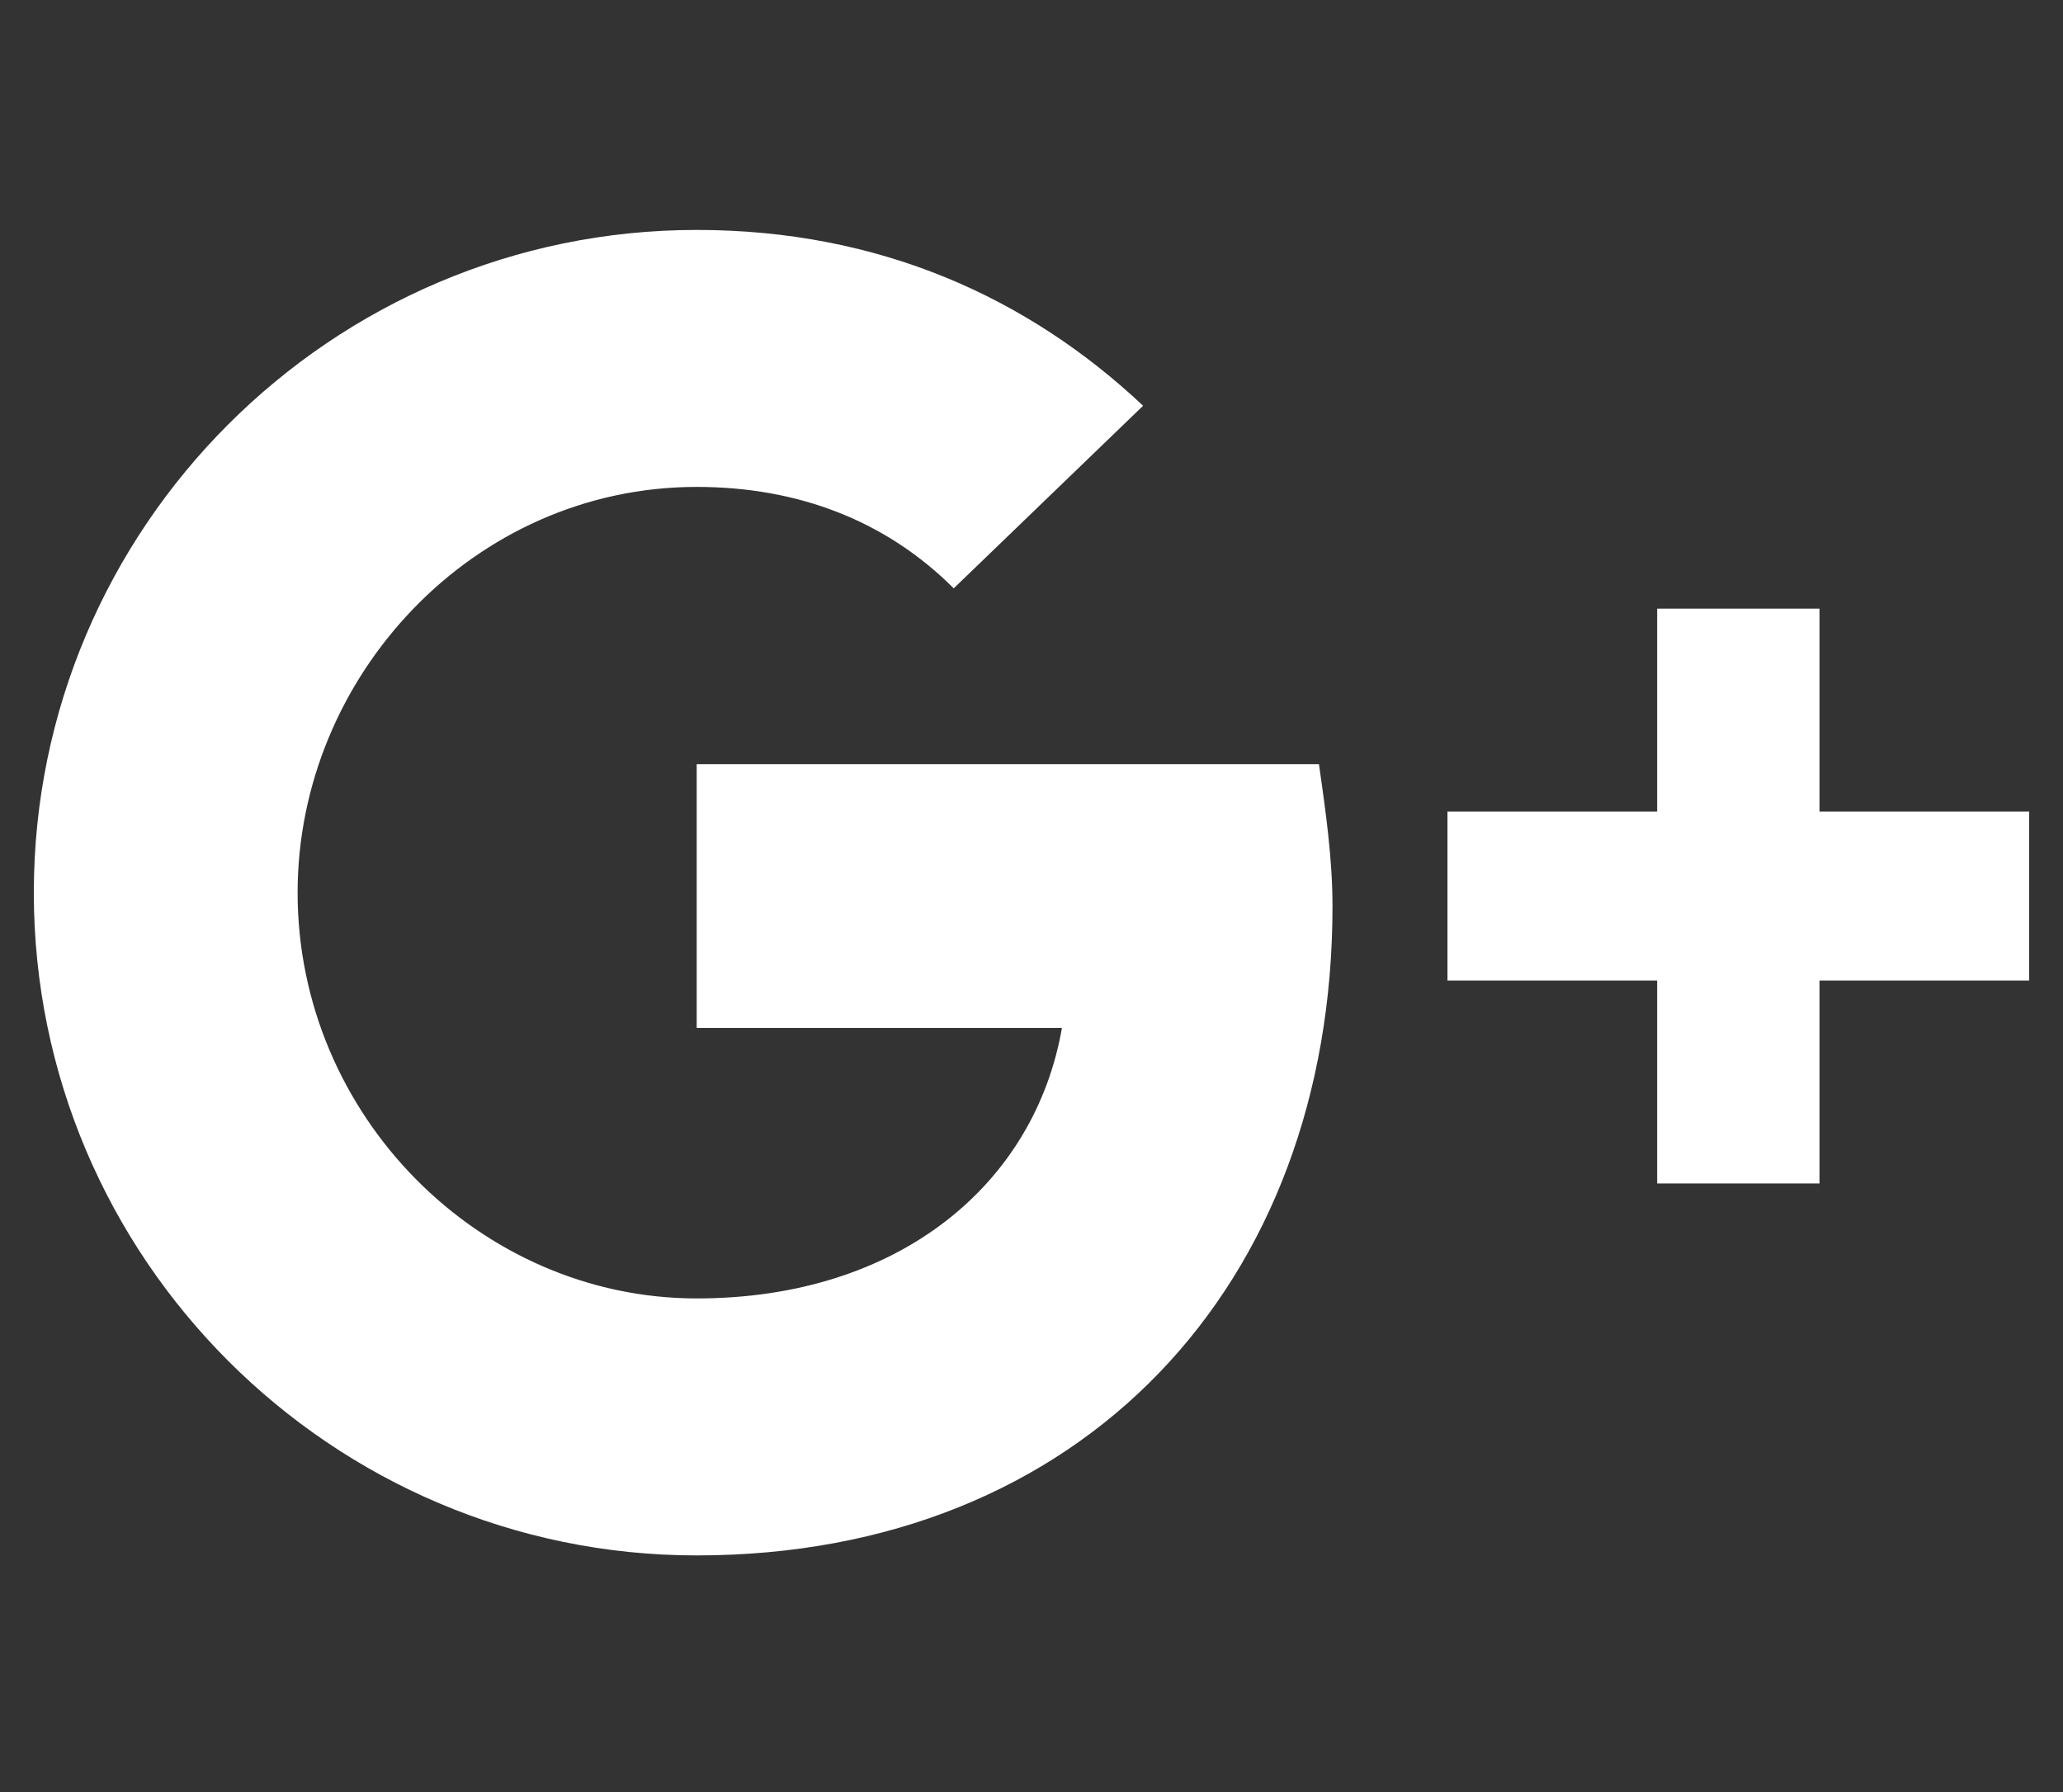
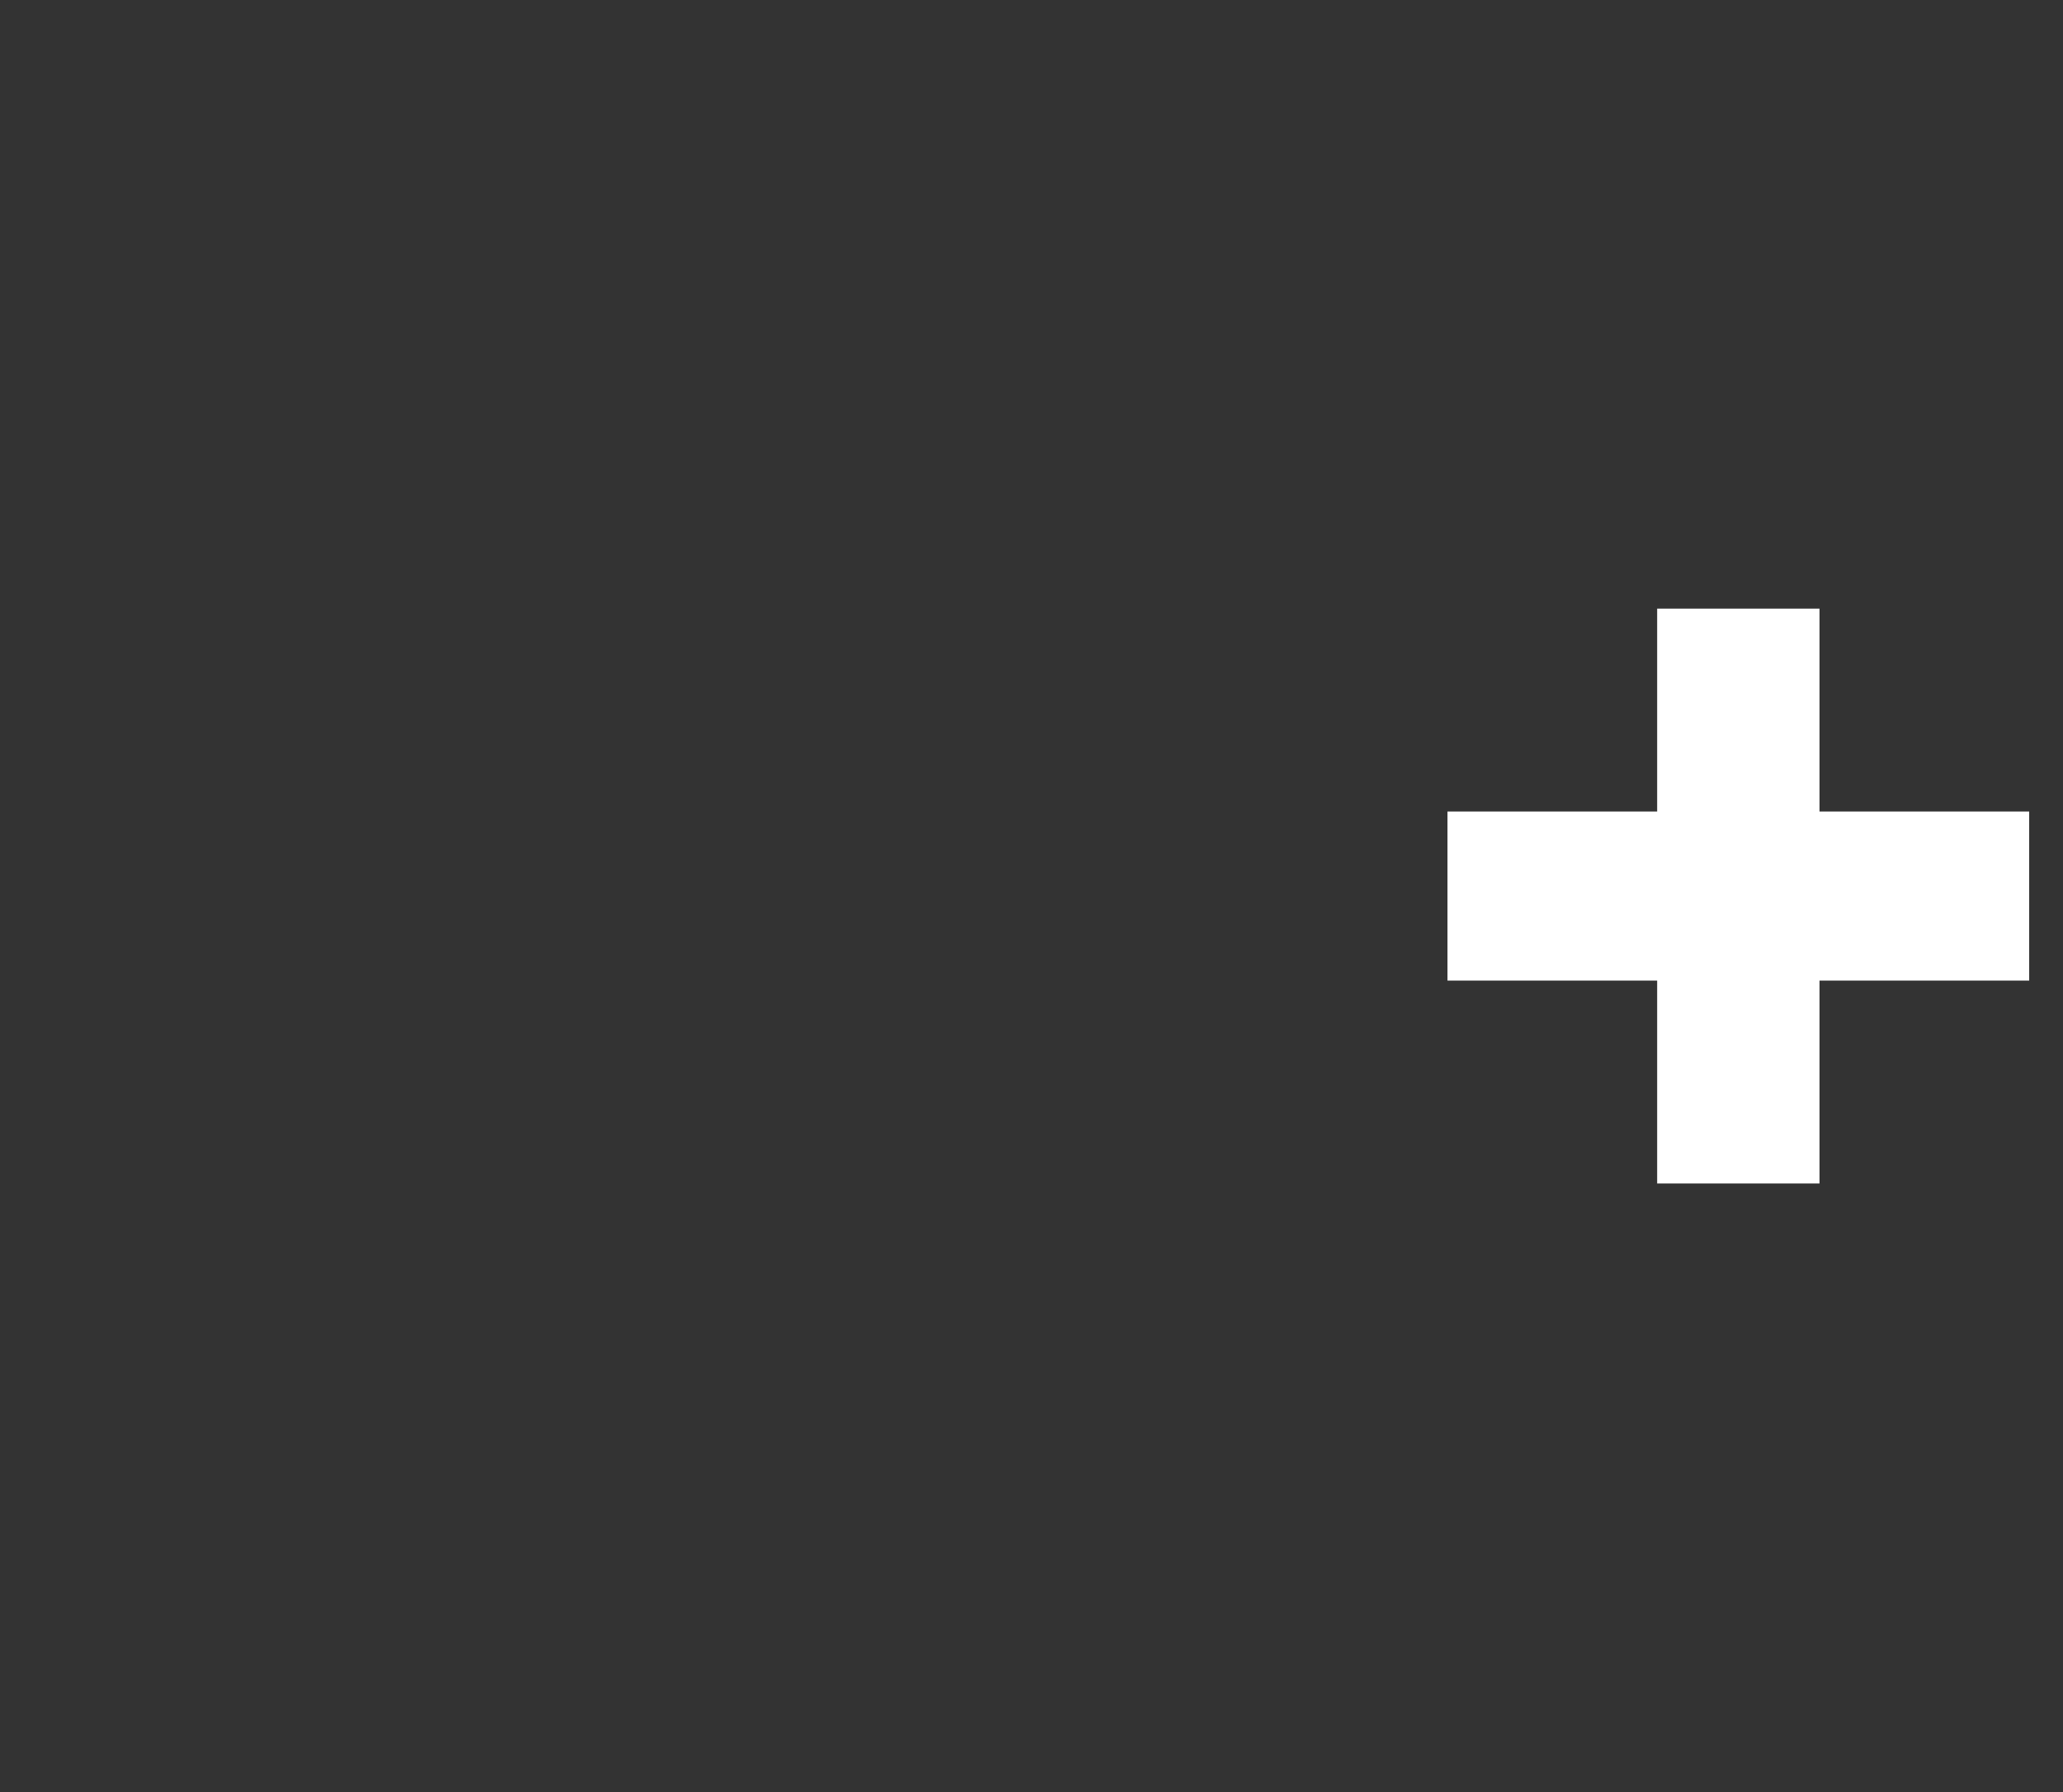
<svg xmlns="http://www.w3.org/2000/svg" version="1.1" id="Layer_1" x="0px" y="0px" viewBox="1 0 30.5 26.5" width="30.5px" height="26.5px" style="enable-background:new 1 0 30.5 26.5;" xml:space="preserve">
  <rect x="1" y="0" width="30.5" height="26.5" fill="#333333" stroke="none" />
  <g id="XMLID_16_">
-     <path style="fill:#fff" id="XMLID_18_" d="M11.3,11.4v3.8h5.4c-0.4,2.3-2.4,4-5.4,4c-3.2,0-5.9-2.7-5.9-6c0-3.2,2.6-6,5.9-6c1.5,0,2.8,0.5,3.8,1.5   l0,0L17.9,6c-1.7-1.6-3.9-2.6-6.6-2.6c-5.4,0-9.8,4.4-9.8,9.8S5.9,23,11.3,23c5.7,0,9.4-4,9.4-9.6c0-0.7-0.1-1.4-0.2-2.1h-9.2V11.4   z" />
    <polygon style="fill:#fff" id="XMLID_17_" points="27.9,9 25.5,9 25.5,12 22.4,12 22.4,14.5 25.5,14.5 25.5,17.5 27.9,17.5 27.9,14.5 31,14.5 31,12    27.9,12  " />
  </g>
</svg>